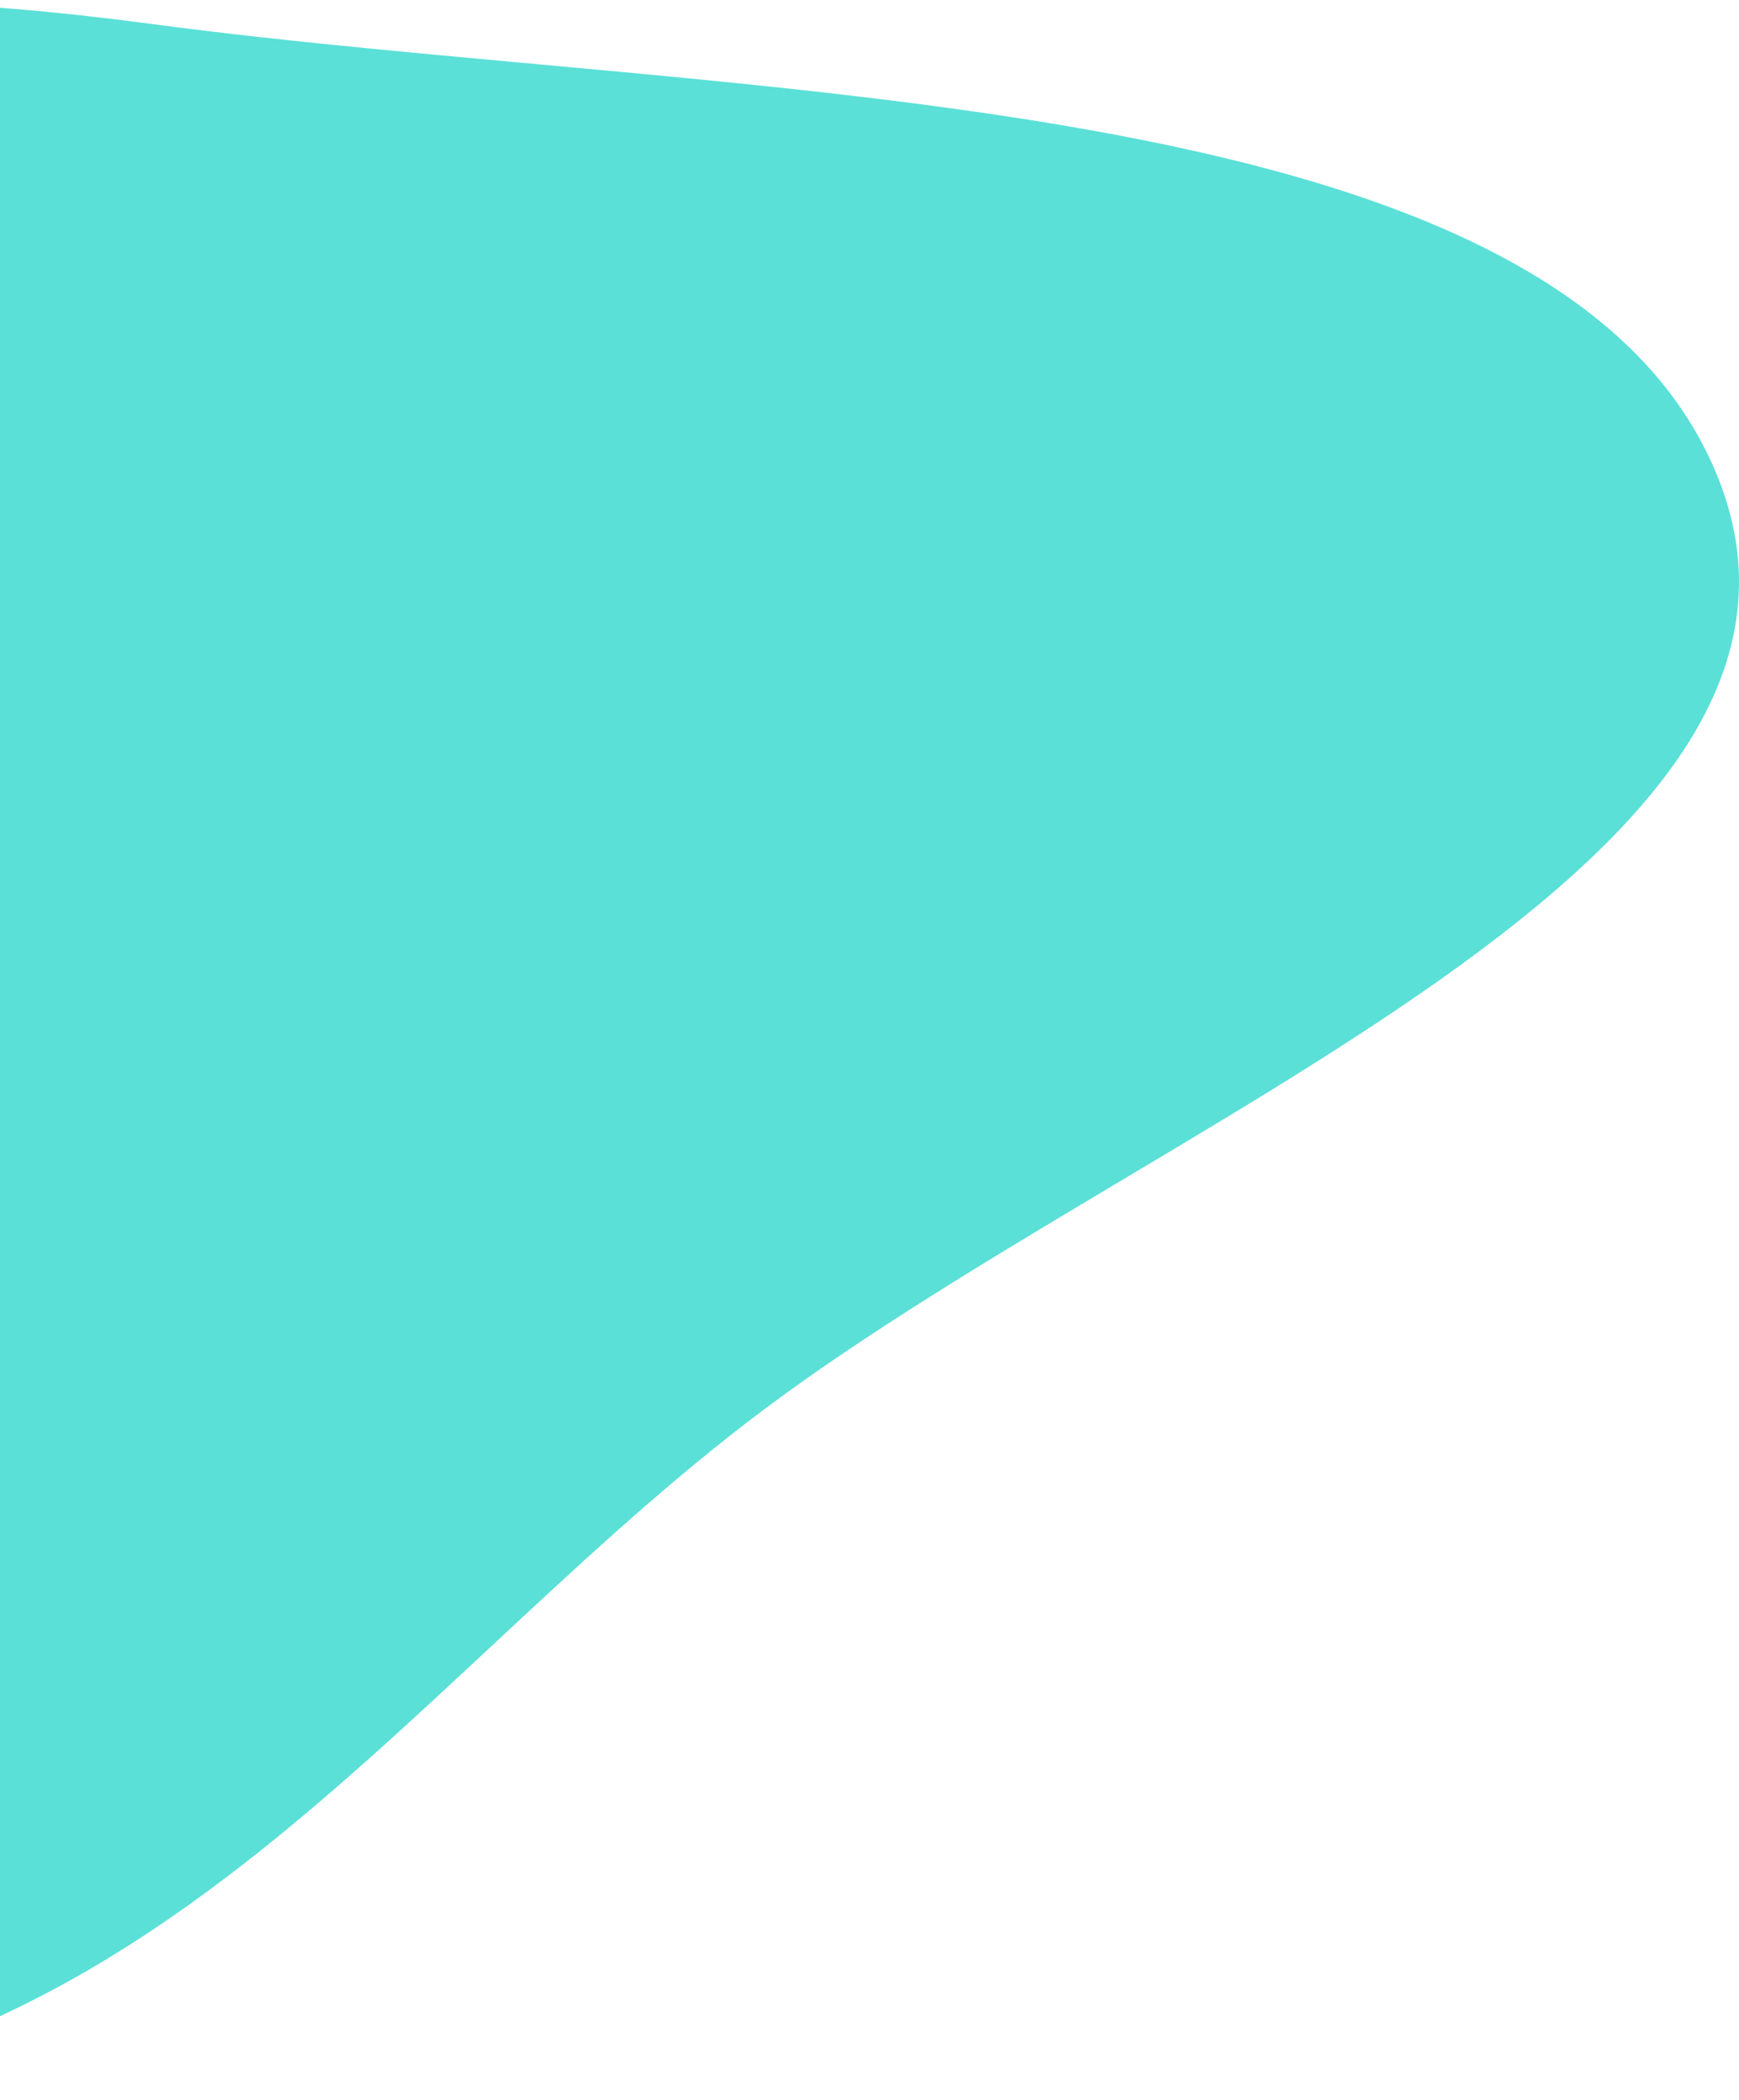
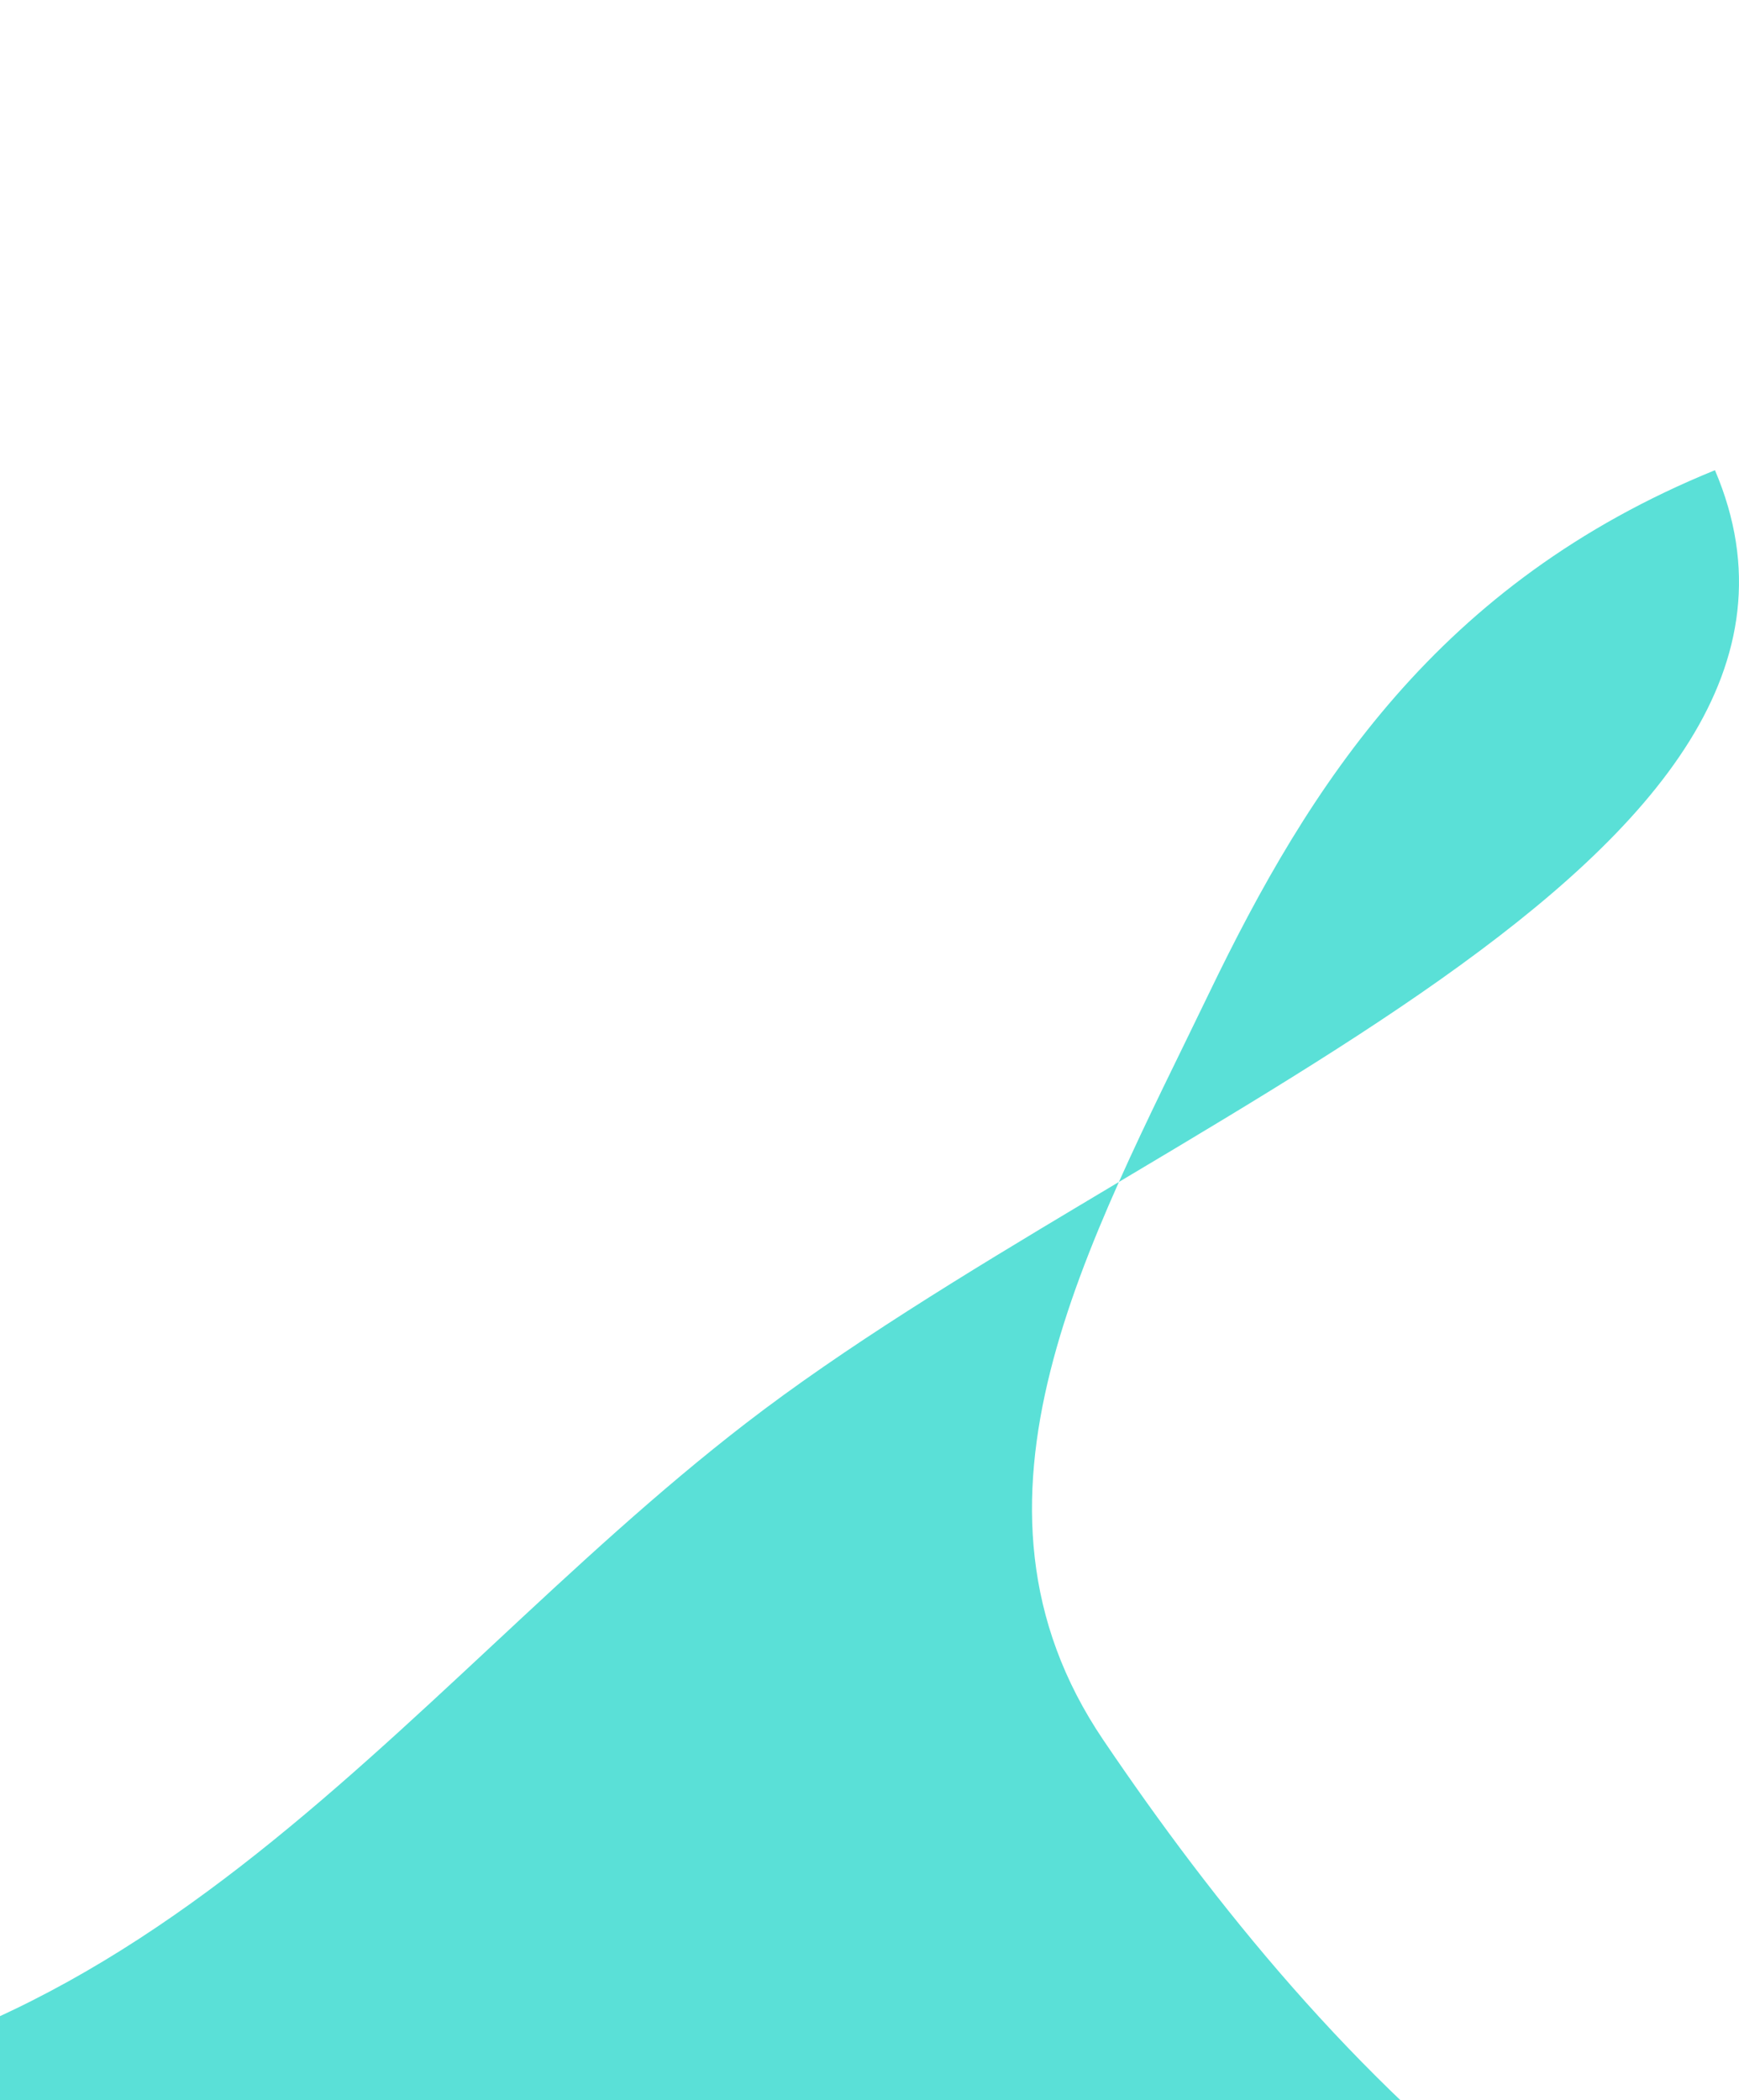
<svg xmlns="http://www.w3.org/2000/svg" width="539" height="651" fill="none">
-   <path fill="#5AE0D7" fill-rule="evenodd" d="M-123.526 650.971c164.478 2.238 245.568-125.657 354.663-209.797 122.439-94.432 352.084-174.312 300.41-295.434C479.912 24.709 227.089 31.558 46.038 7.308-64.282-7.47-174.743-1.12-271.317 38.203c-85.711 34.9-125.65 97.433-156.847 162.192-37.301 77.429-82.777 157.361-32.745 231.361 68.476 101.28 174.144 216.994 337.383 219.215Z" clip-rule="evenodd" />
+   <path fill="#5AE0D7" fill-rule="evenodd" d="M-123.526 650.971c164.478 2.238 245.568-125.657 354.663-209.797 122.439-94.432 352.084-174.312 300.41-295.434c-85.711 34.9-125.65 97.433-156.847 162.192-37.301 77.429-82.777 157.361-32.745 231.361 68.476 101.28 174.144 216.994 337.383 219.215Z" clip-rule="evenodd" />
</svg>